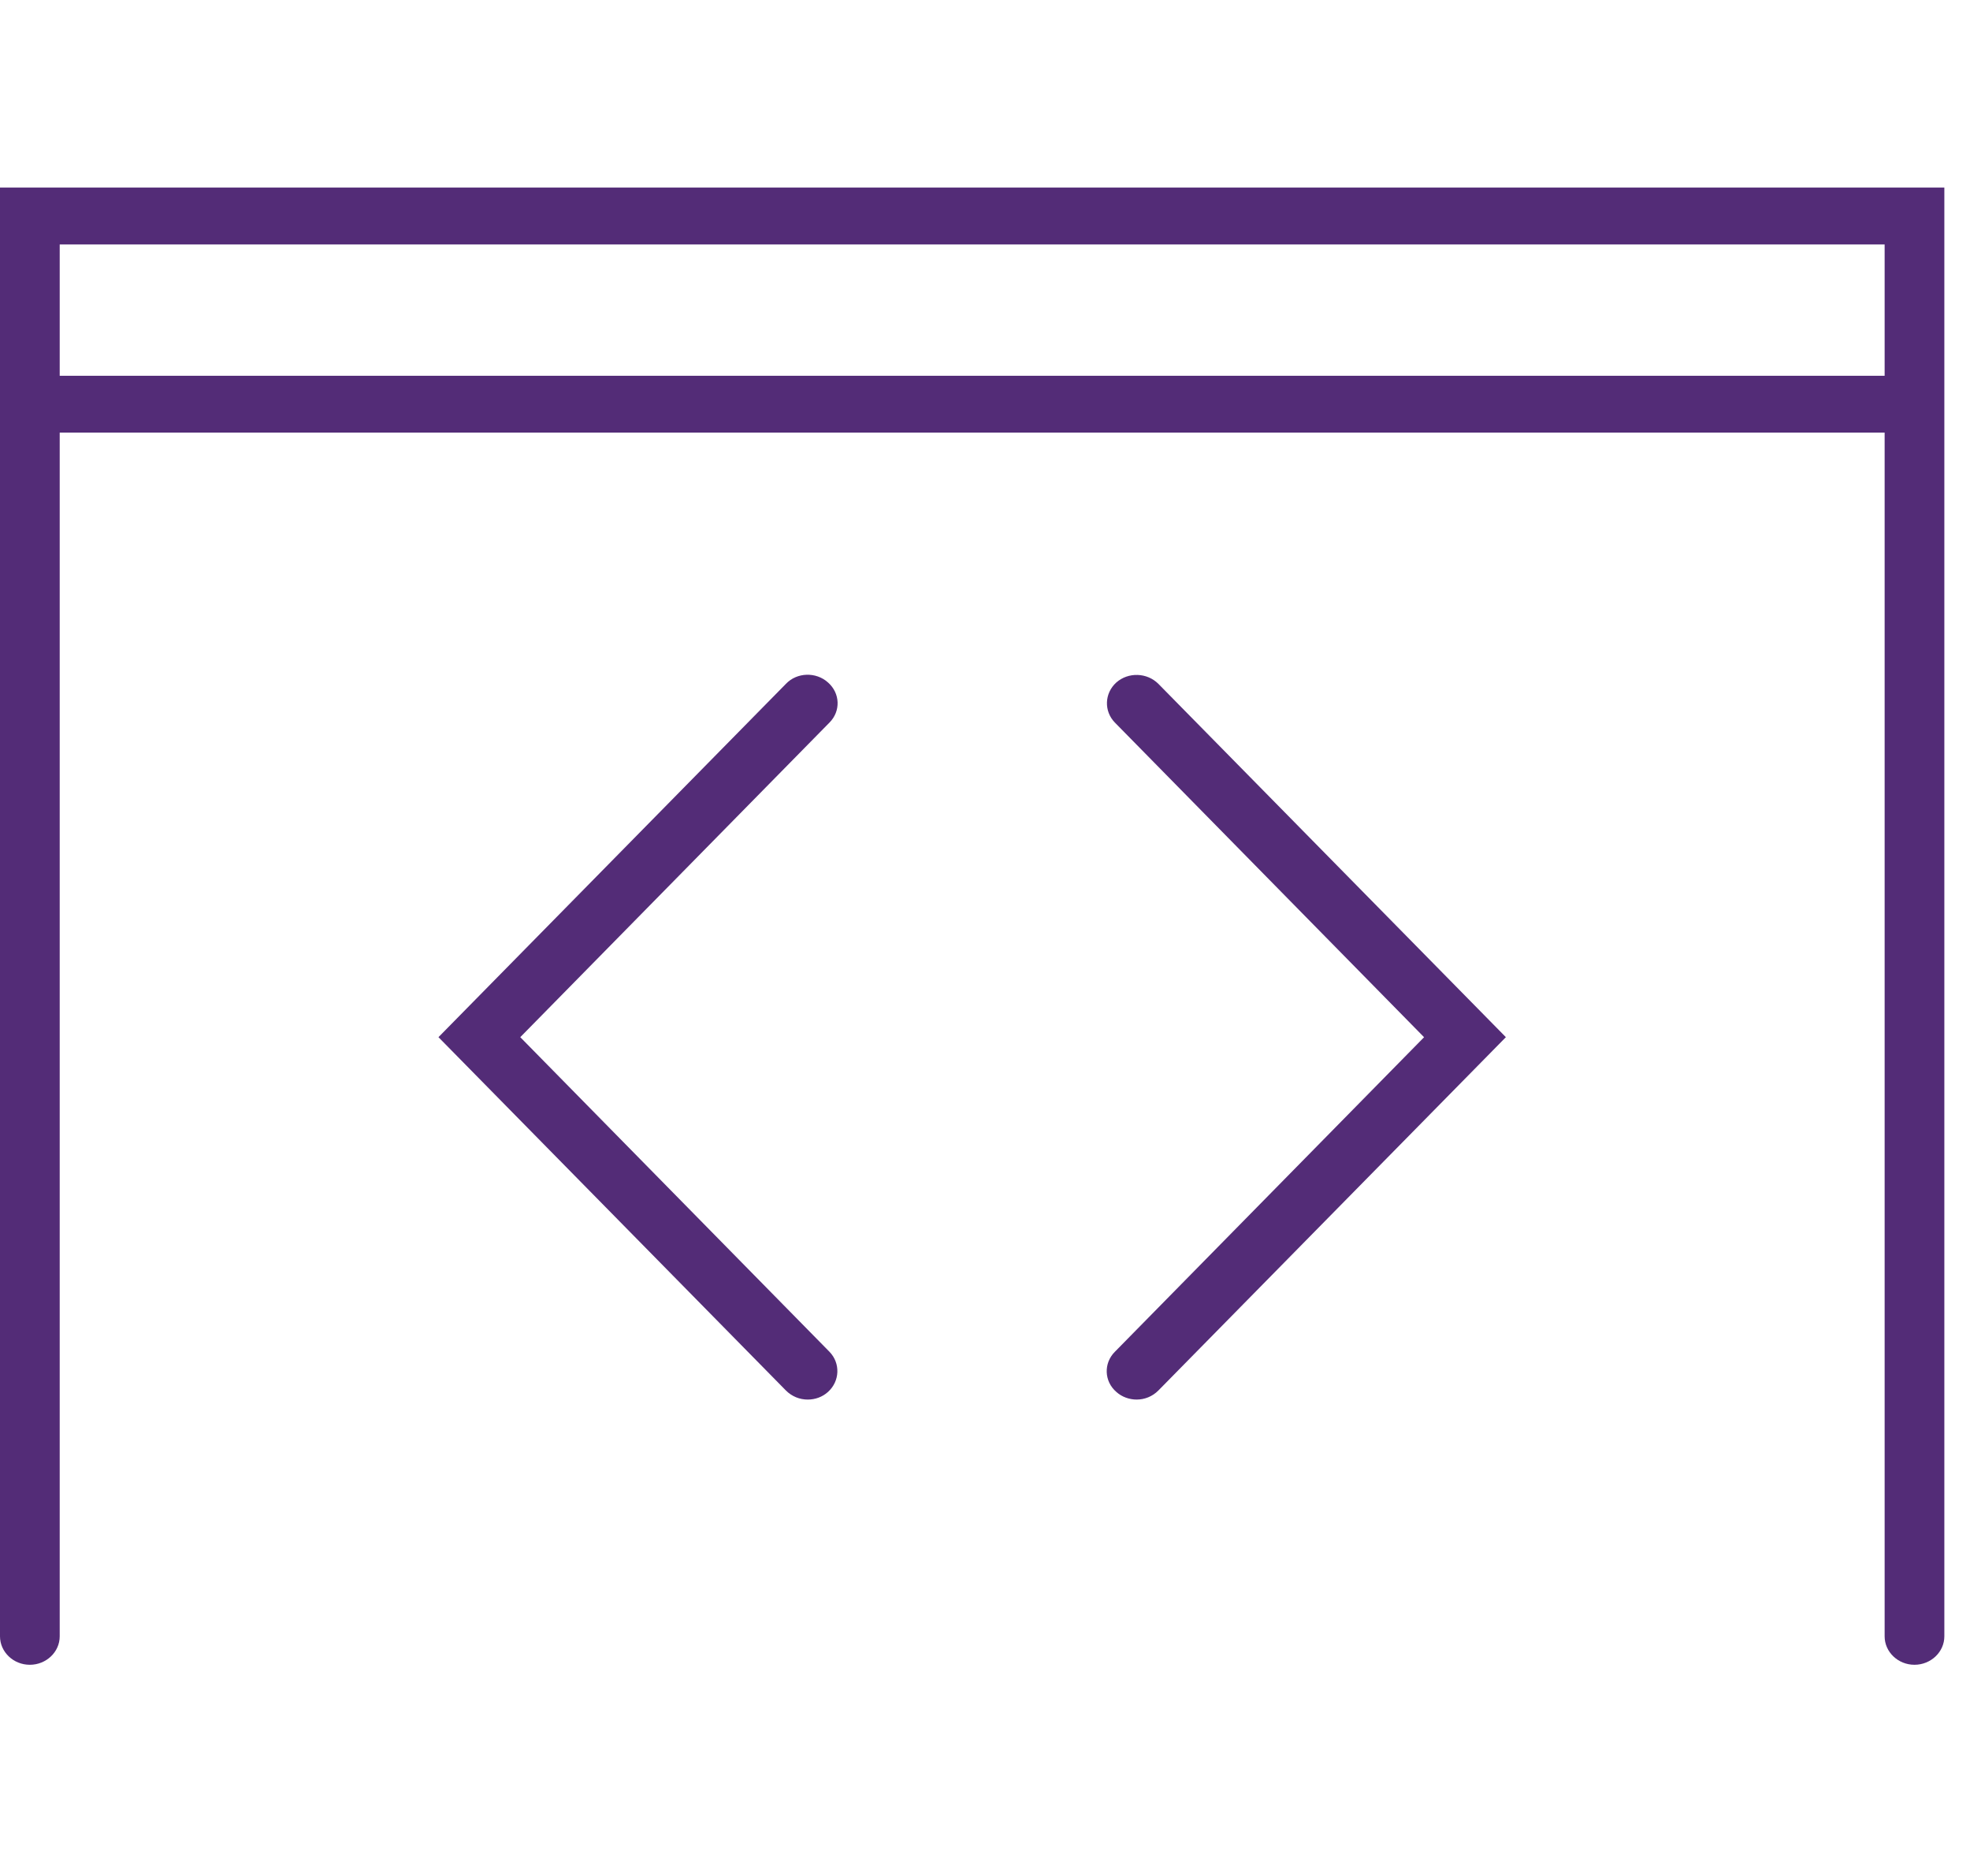
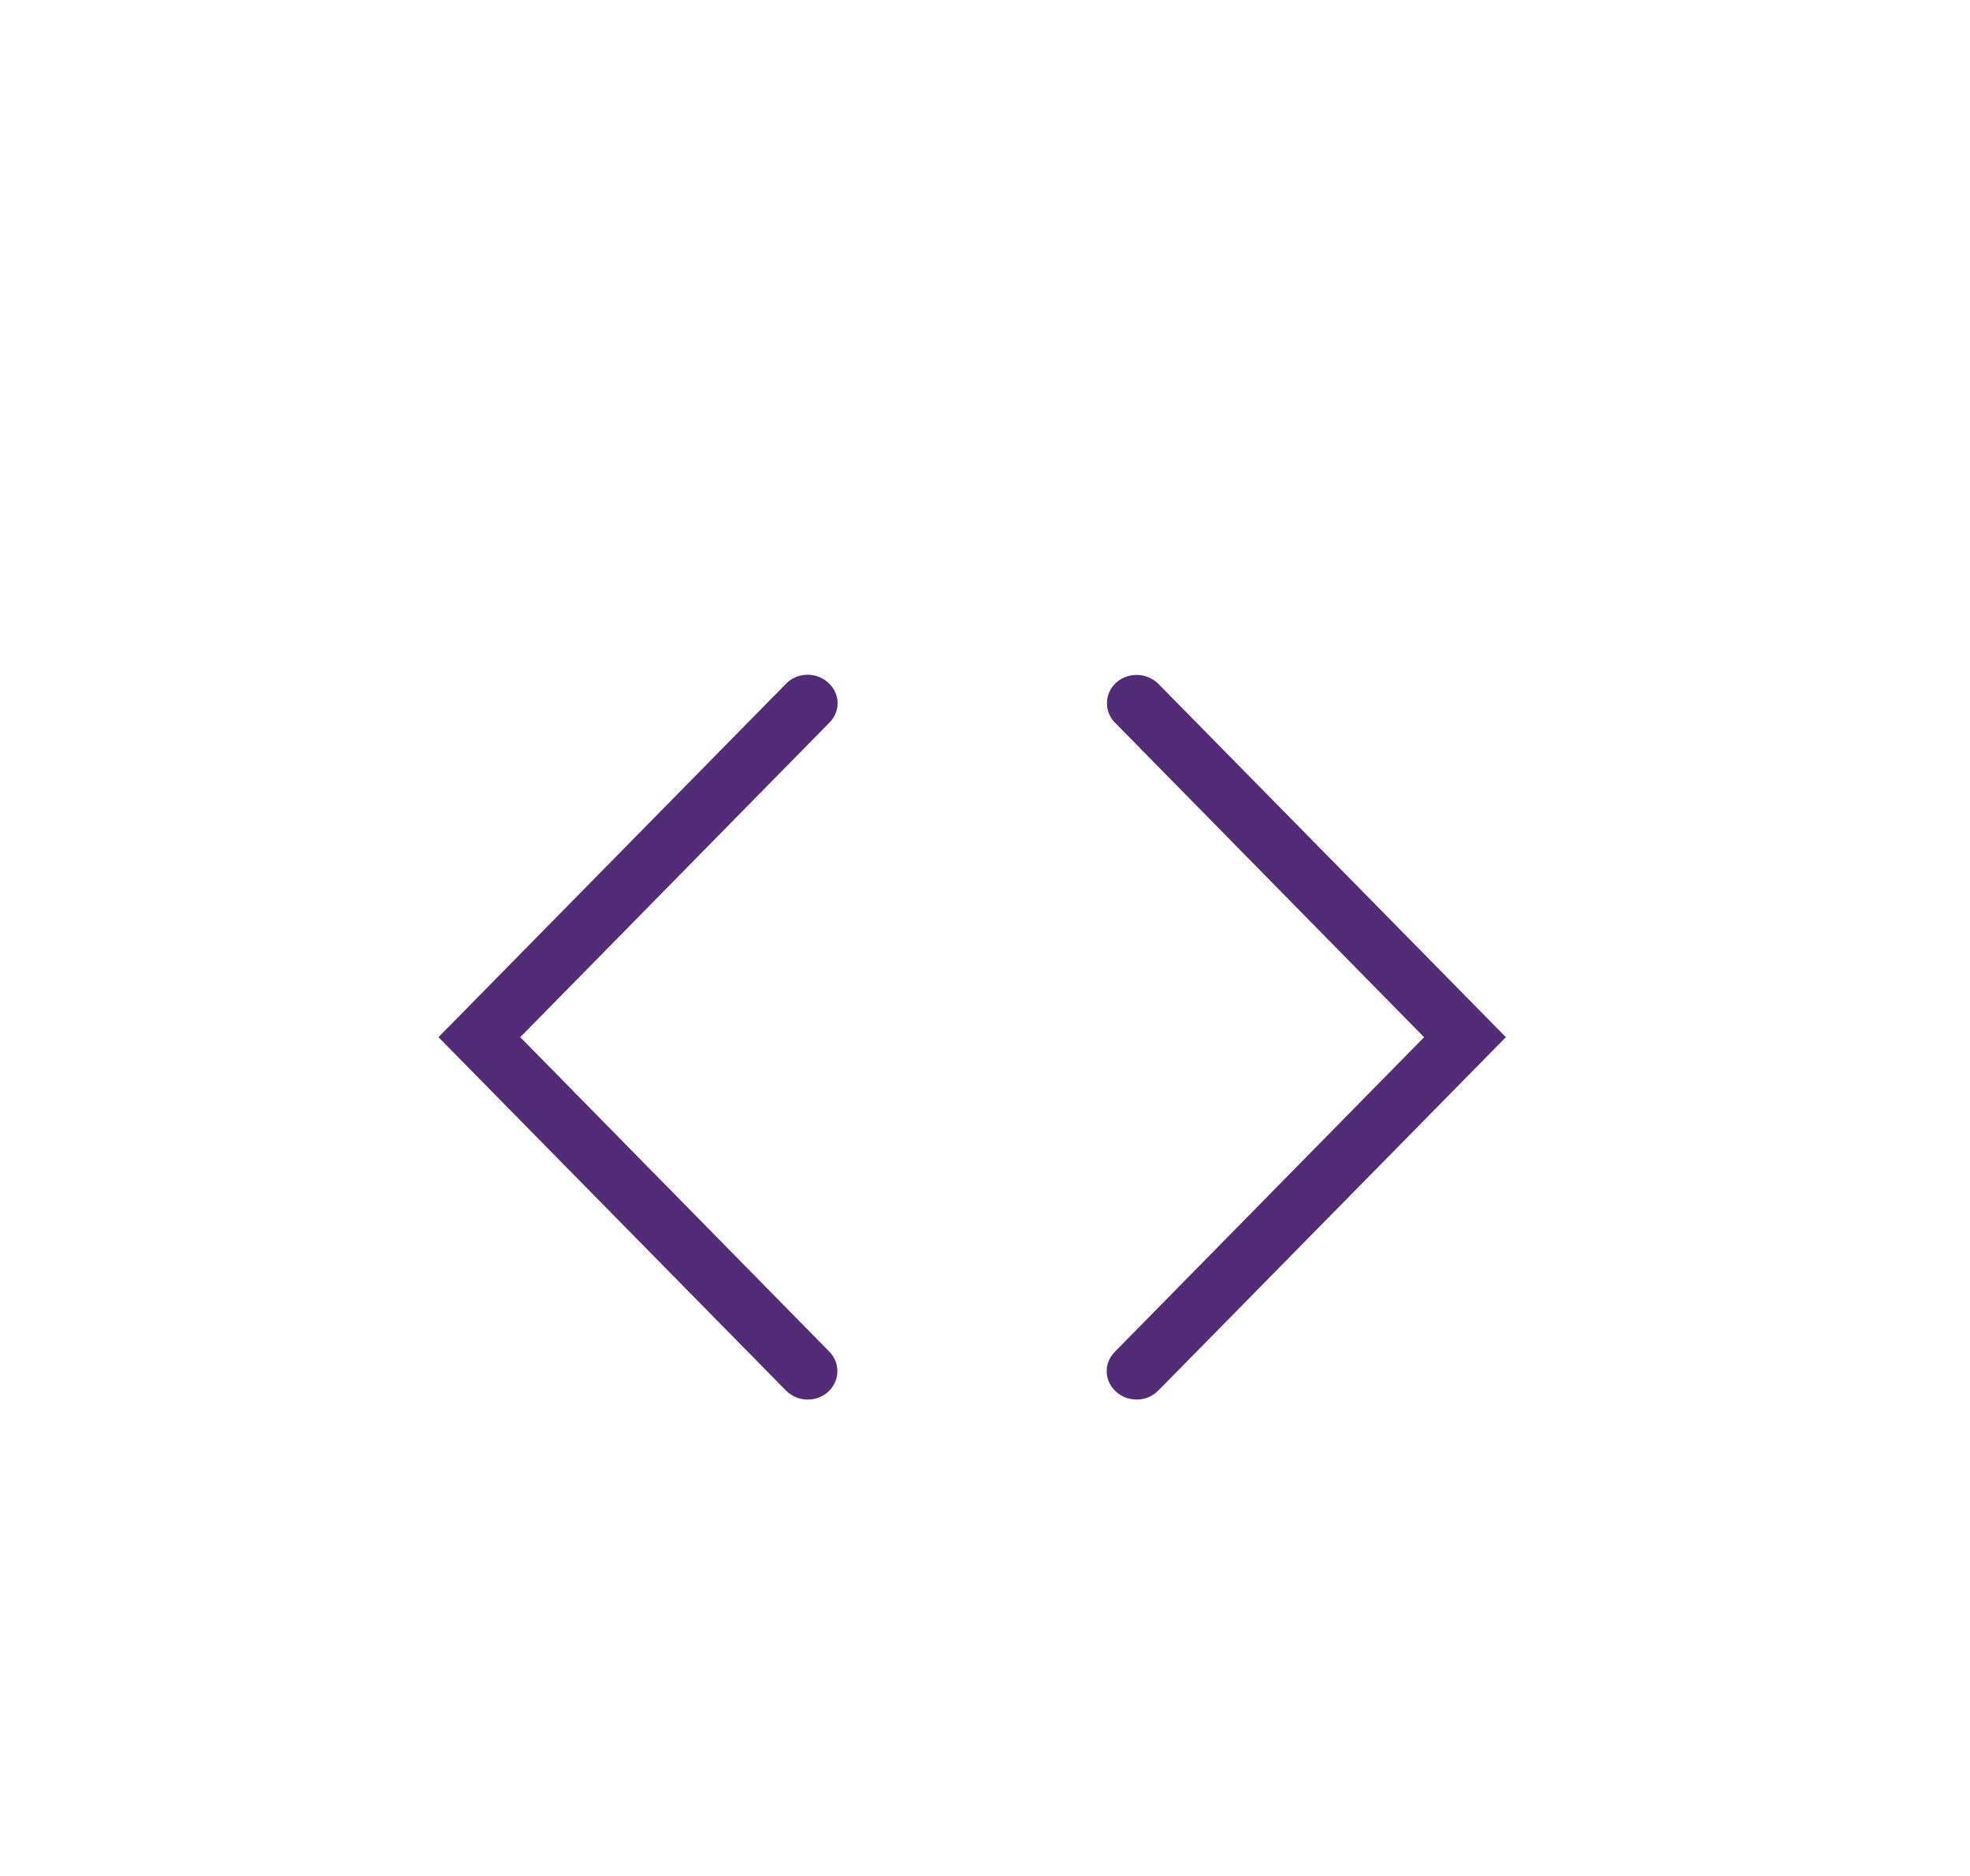
<svg xmlns="http://www.w3.org/2000/svg" width="42" height="40" viewBox="0 0 42 40">
  <g fill="none" fill-rule="evenodd">
    <g>
      <g transform="translate(-180 -1464) translate(180 1323)">
        <g>
          <path d="M0 0H42V40H0z" transform="translate(0 141)" />
          <g fill="#532C77" fill-rule="nonzero">
-             <path d="M.636 31.497c.35 0 .637-.273.637-.606V5.224H40.18v25.667c0 .333.286.606.636.606.35 0 .637-.273.637-.606V0H0v30.89c0 .334.286.607.636.607zm.637-30.285H40.18v2.8H1.273v-2.8z" transform="translate(0 141) translate(0 4)" />
            <path d="M23.8 25.679c.12.109.28.163.433.163.172 0 .337-.066.464-.194l7.408-7.533-7.408-7.533c-.242-.243-.642-.255-.897-.03-.255.23-.267.612-.032.854l6.593 6.71-6.593 6.708c-.242.243-.229.63.032.855zM17.653 10.552c-.255-.23-.662-.219-.898.03l-7.407 7.533 7.407 7.533c.128.128.293.194.465.194.16 0 .312-.054.433-.163.254-.23.267-.612.032-.855l-6.593-6.709 6.593-6.709c.241-.242.229-.624-.032-.854z" transform="translate(0 141) translate(0 4)" />
          </g>
        </g>
      </g>
    </g>
  </g>
</svg>